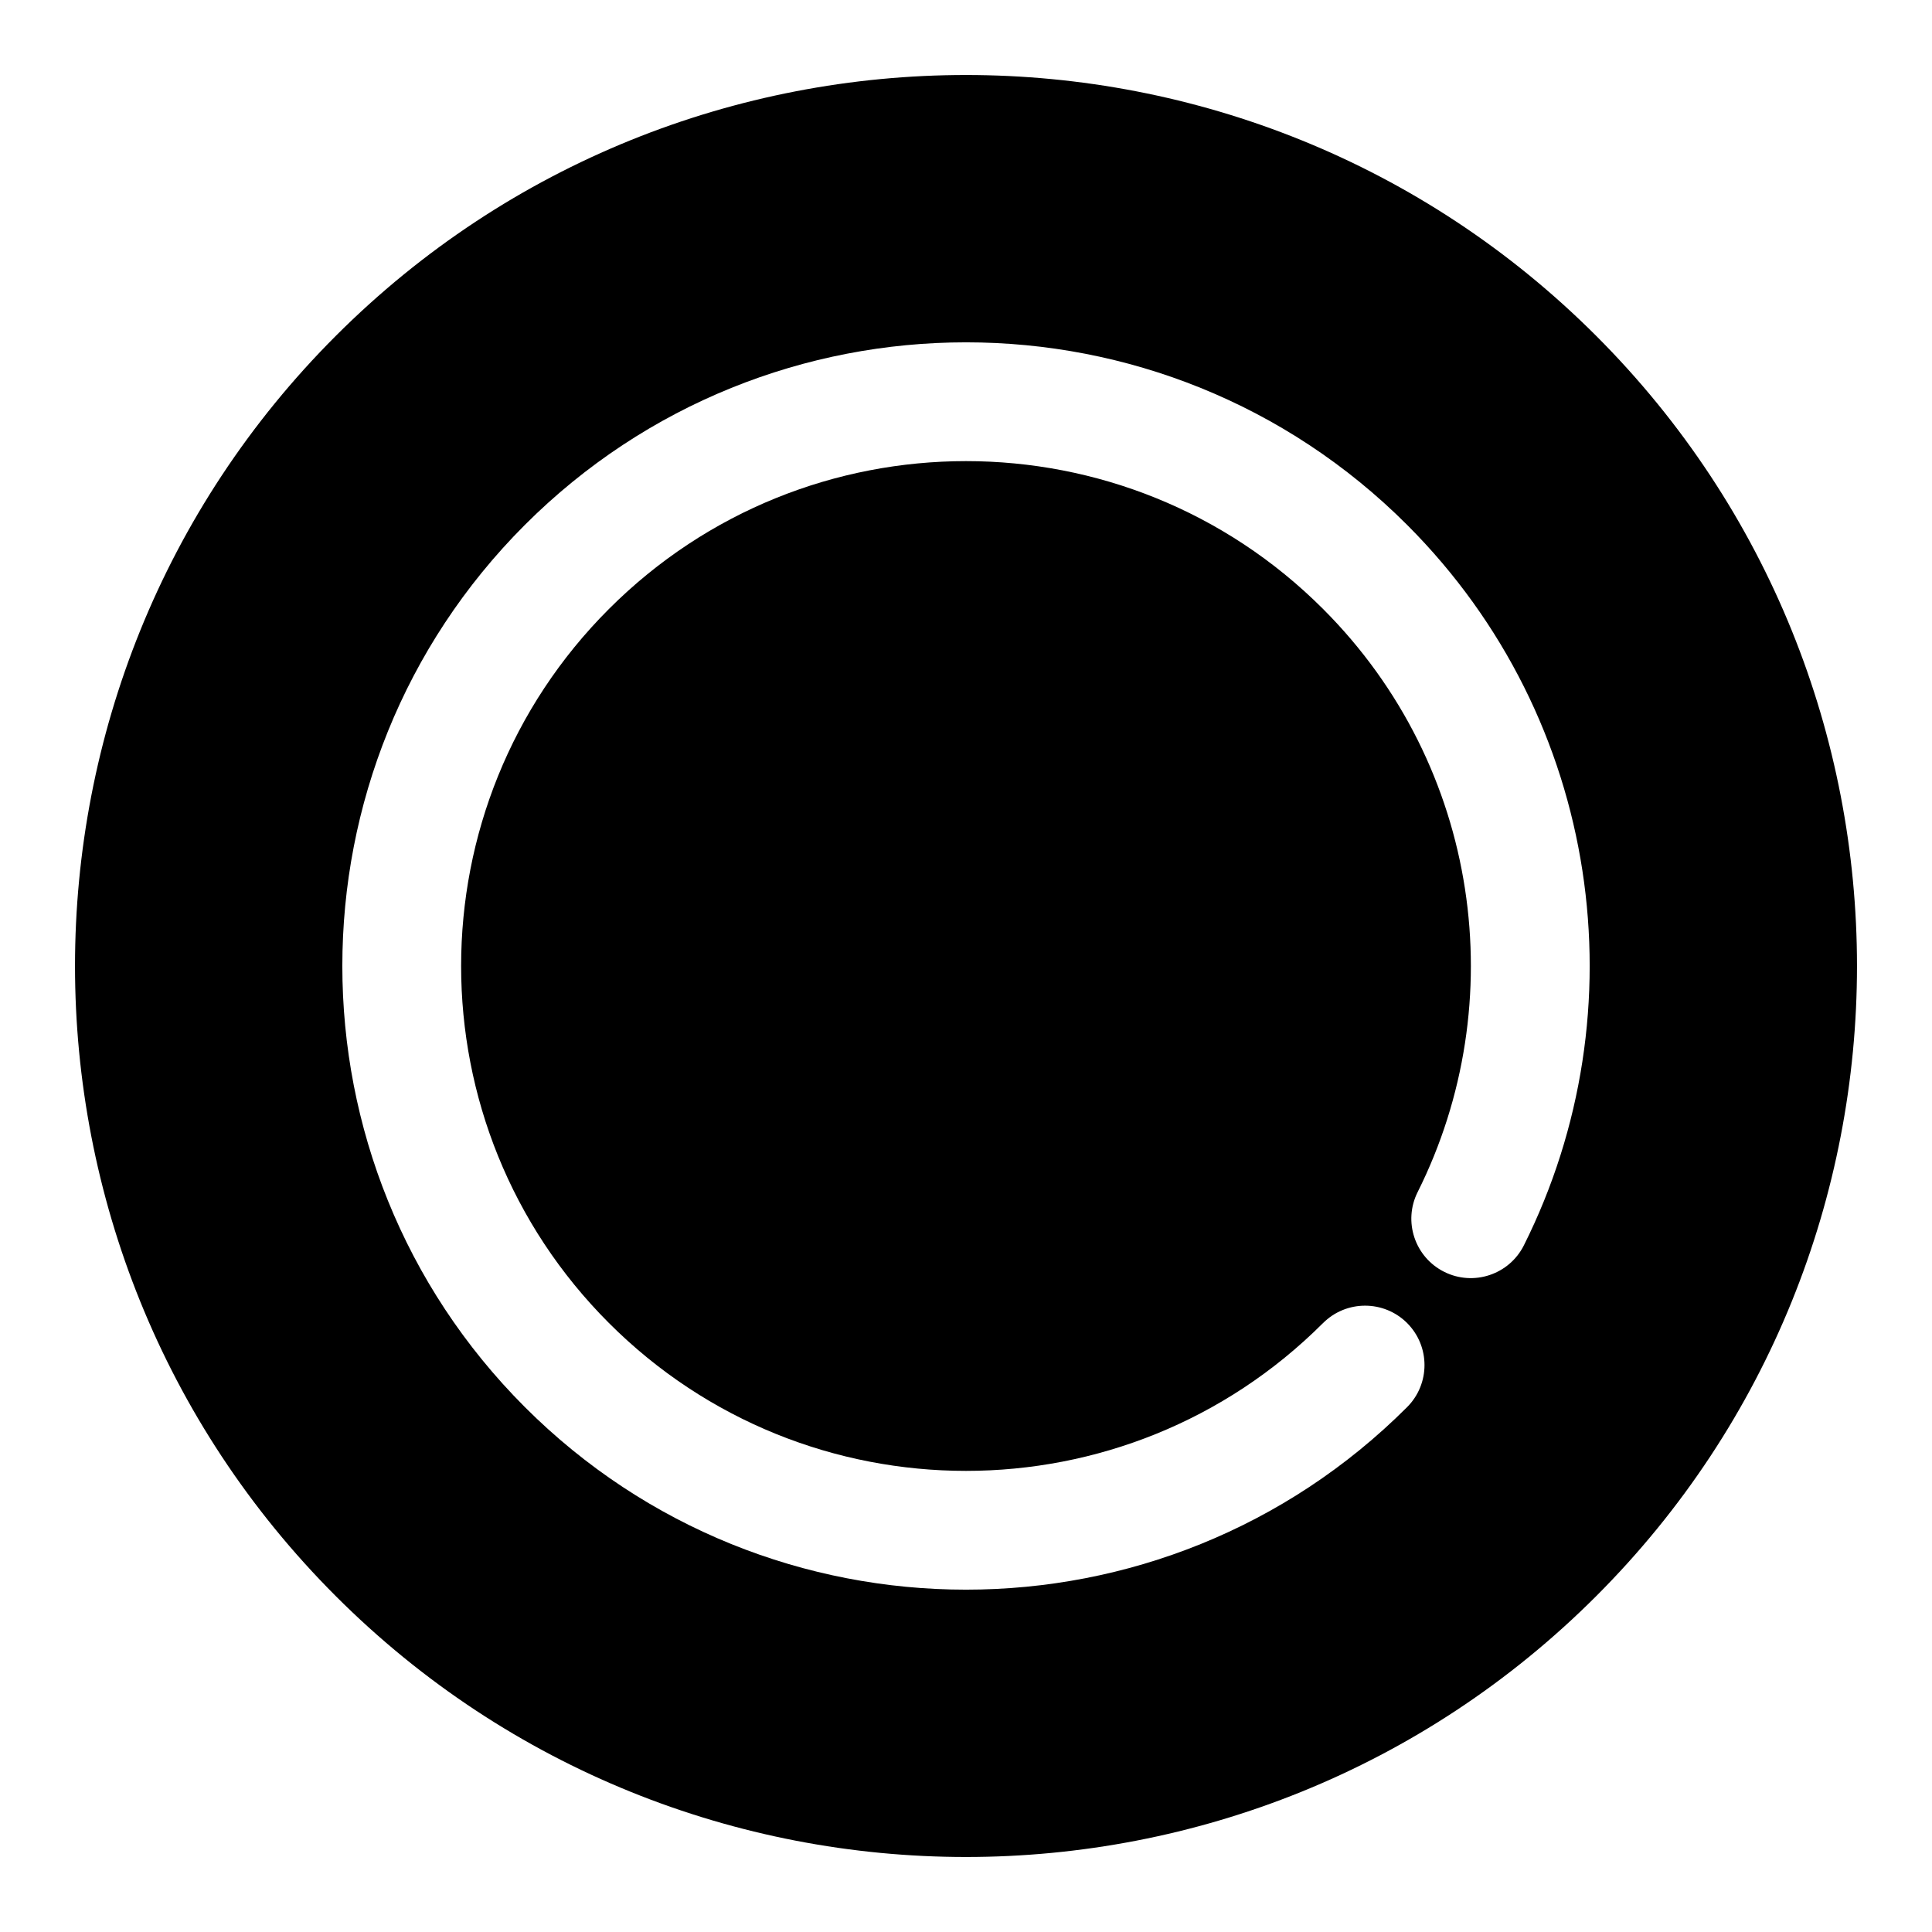
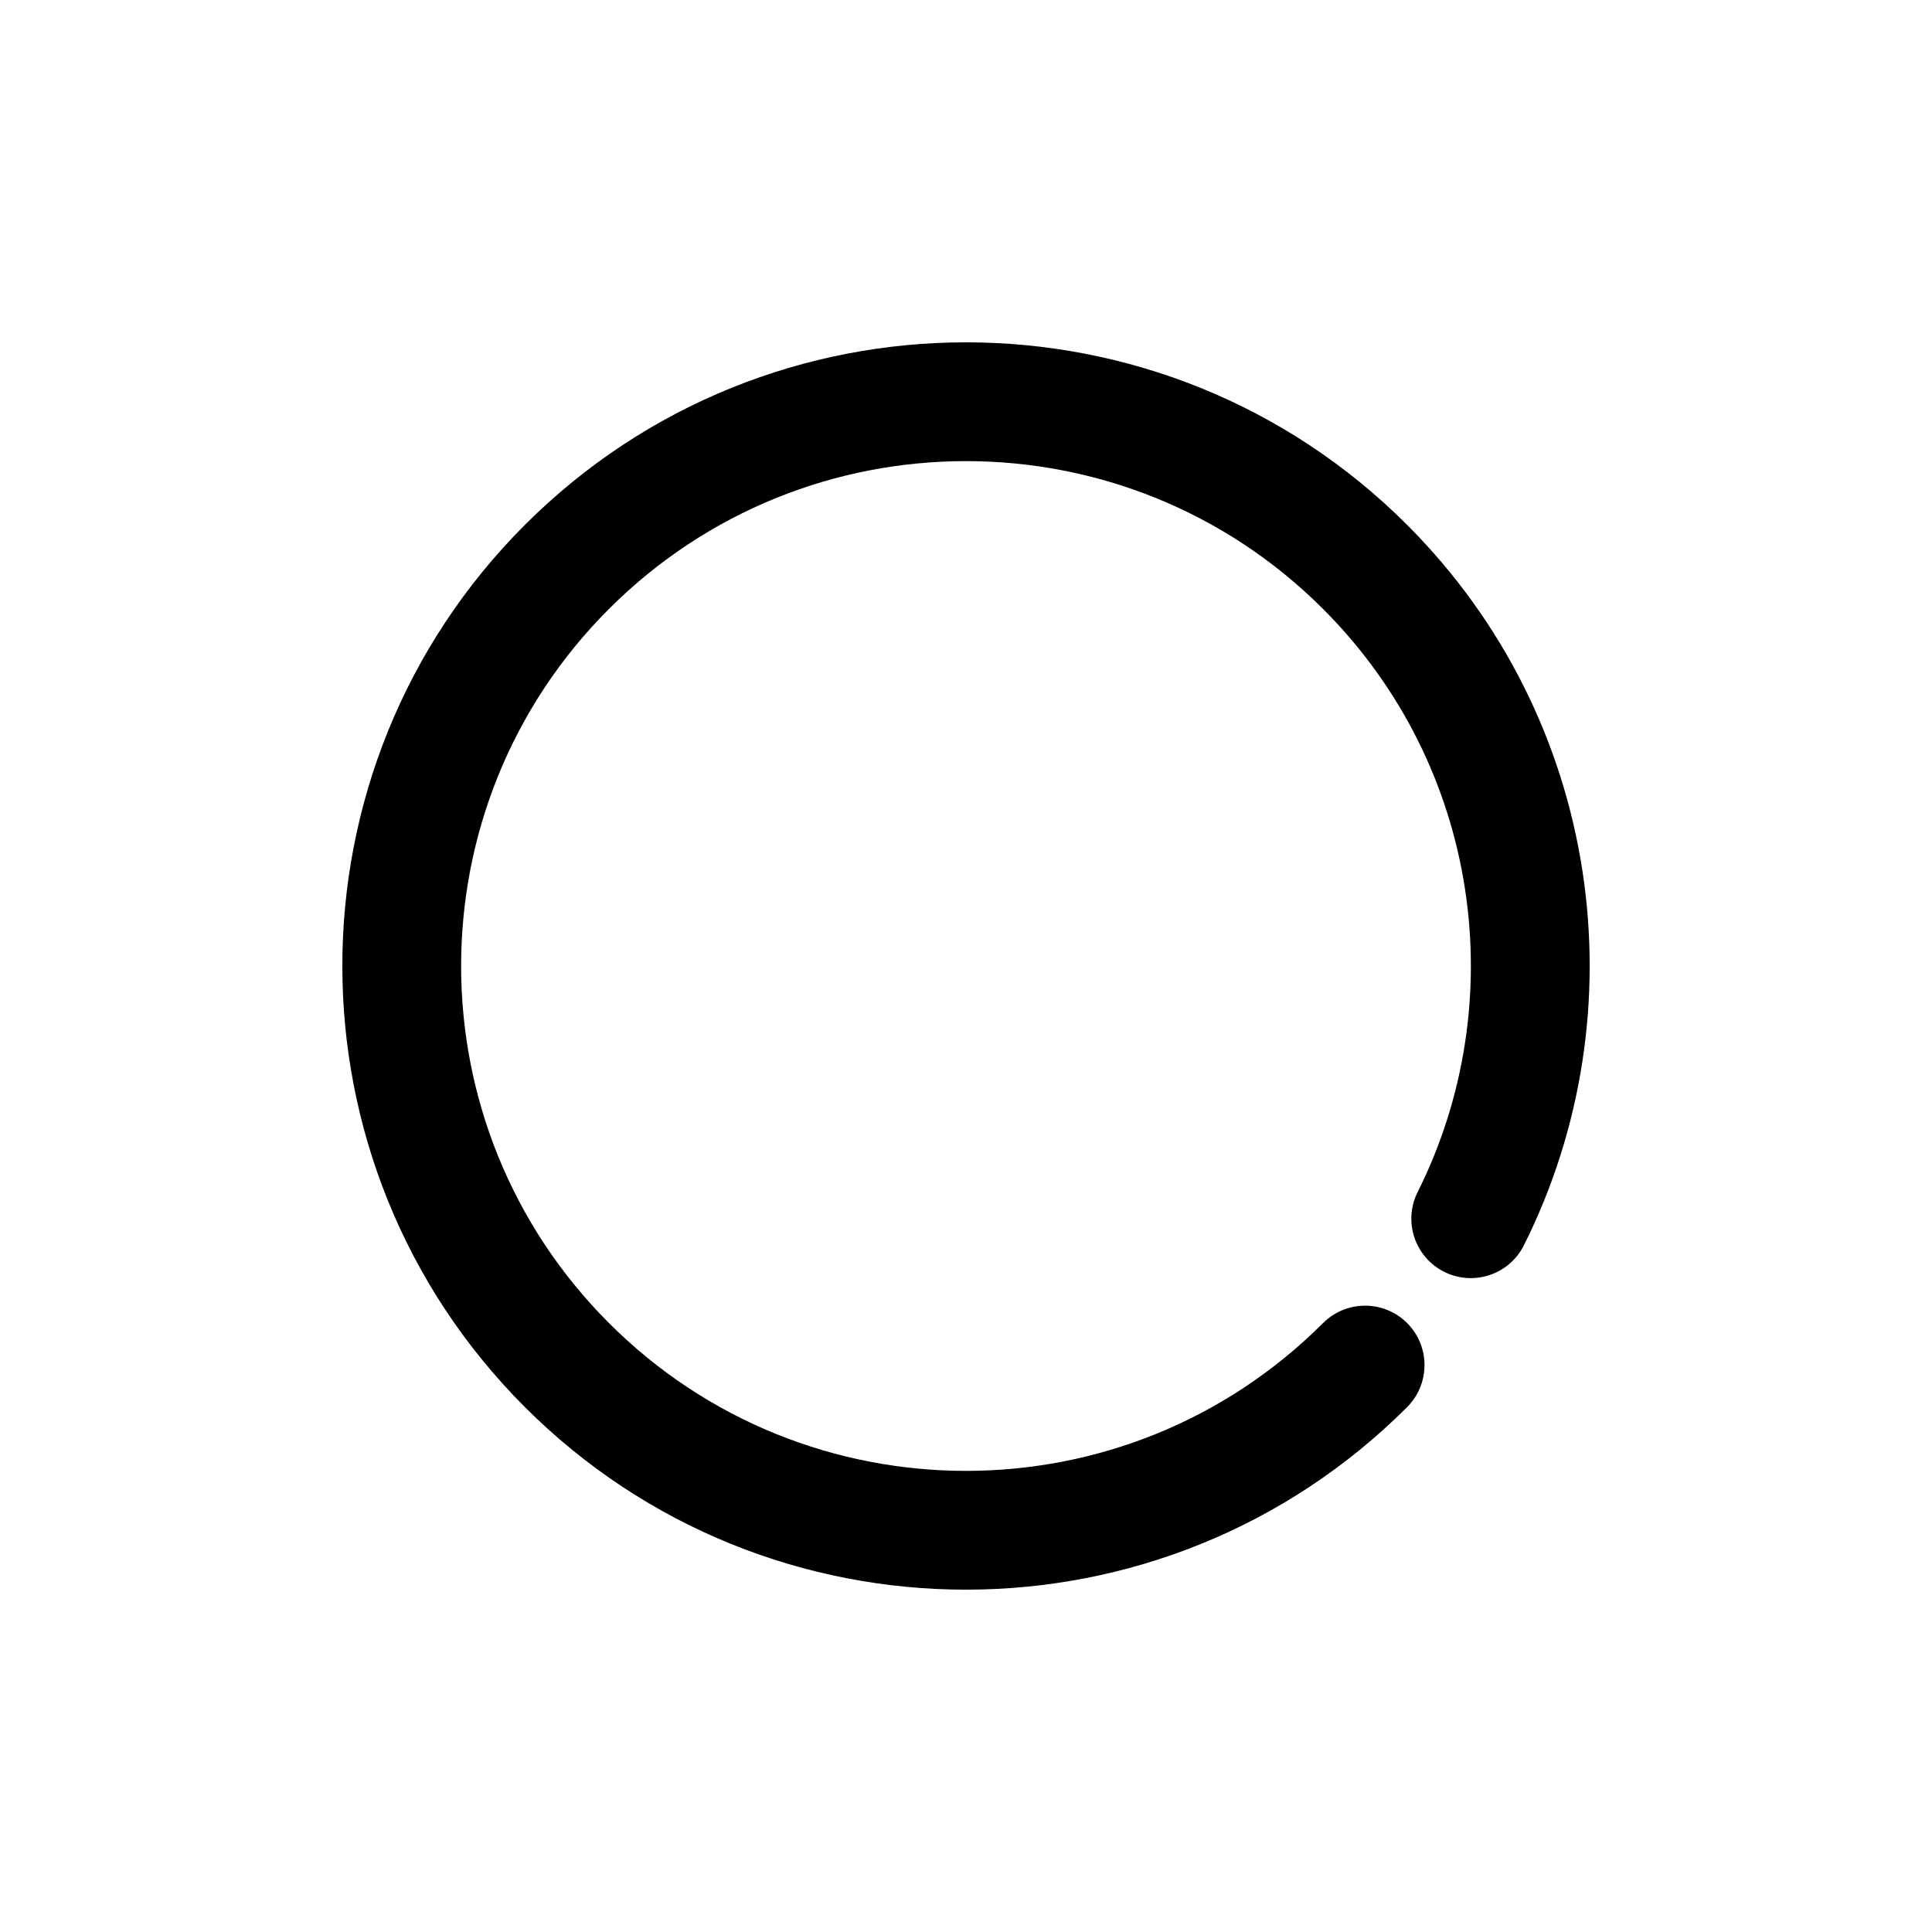
<svg xmlns="http://www.w3.org/2000/svg" fill="#000000" width="800px" height="800px" version="1.1" viewBox="144 144 512 512">
-   <path d="m233 233c-92.164 92.164-92.164 241.83 0 334 92.164 92.164 241.83 92.164 334 0 92.164-92.164 92.164-241.83 0-334-92.164-92.164-241.83-92.164-334 0zm261.62 261.62c-52.223 52.238-137.02 52.238-189.24 0-52.238-52.223-52.238-137.02 0-189.24 52.223-52.238 137.02-52.238 189.24 0 41.801 41.785 50.145 104.43 25.066 154.54-3.891 7.777-0.738 17.238 7.039 21.129s17.238 0.738 21.129-7.039c30.984-61.906 20.656-139.29-30.953-190.91-64.52-64.504-169.28-64.504-233.8 0-64.504 64.52-64.504 169.28 0 233.8 64.52 64.504 169.28 64.504 233.8 0 6.141-6.156 6.141-16.121 0-22.277-6.156-6.141-16.121-6.141-22.277 0z" fill-rule="evenodd" />
+   <path d="m233 233zm261.62 261.62c-52.223 52.238-137.02 52.238-189.24 0-52.238-52.223-52.238-137.02 0-189.24 52.223-52.238 137.02-52.238 189.24 0 41.801 41.785 50.145 104.43 25.066 154.54-3.891 7.777-0.738 17.238 7.039 21.129s17.238 0.738 21.129-7.039c30.984-61.906 20.656-139.29-30.953-190.91-64.52-64.504-169.28-64.504-233.8 0-64.504 64.52-64.504 169.28 0 233.8 64.52 64.504 169.28 64.504 233.8 0 6.141-6.156 6.141-16.121 0-22.277-6.156-6.141-16.121-6.141-22.277 0z" fill-rule="evenodd" />
</svg>